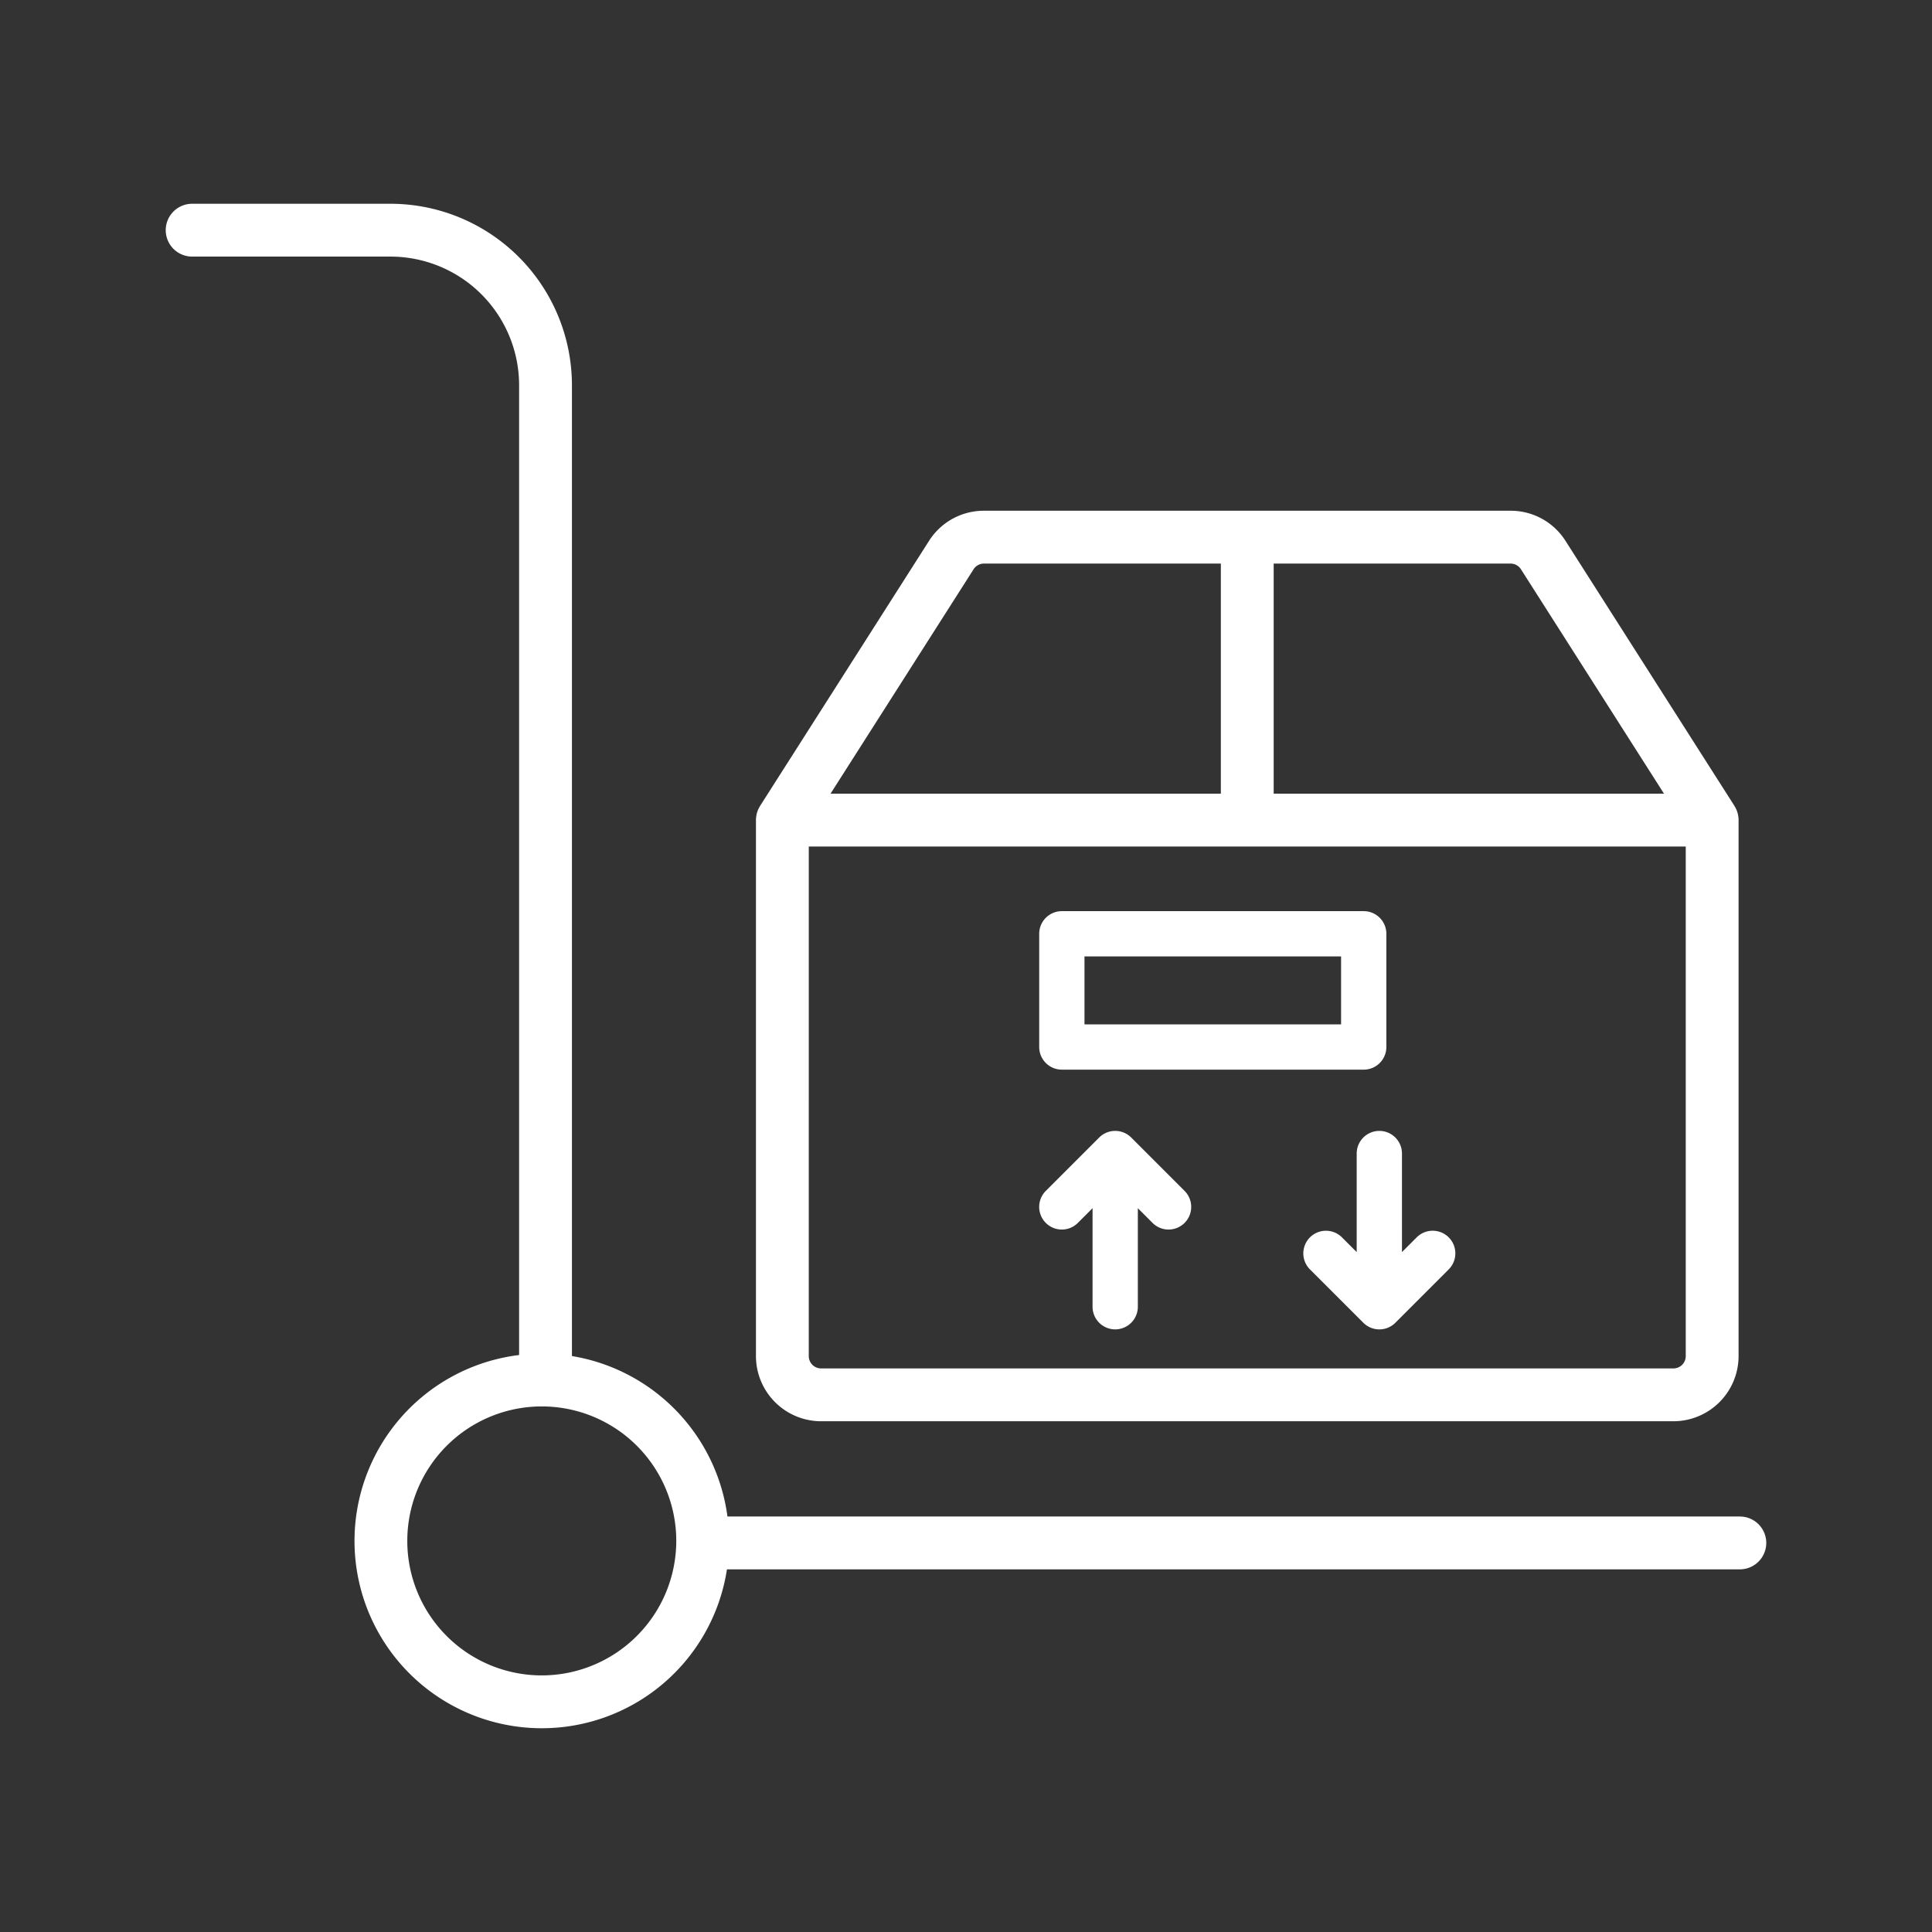
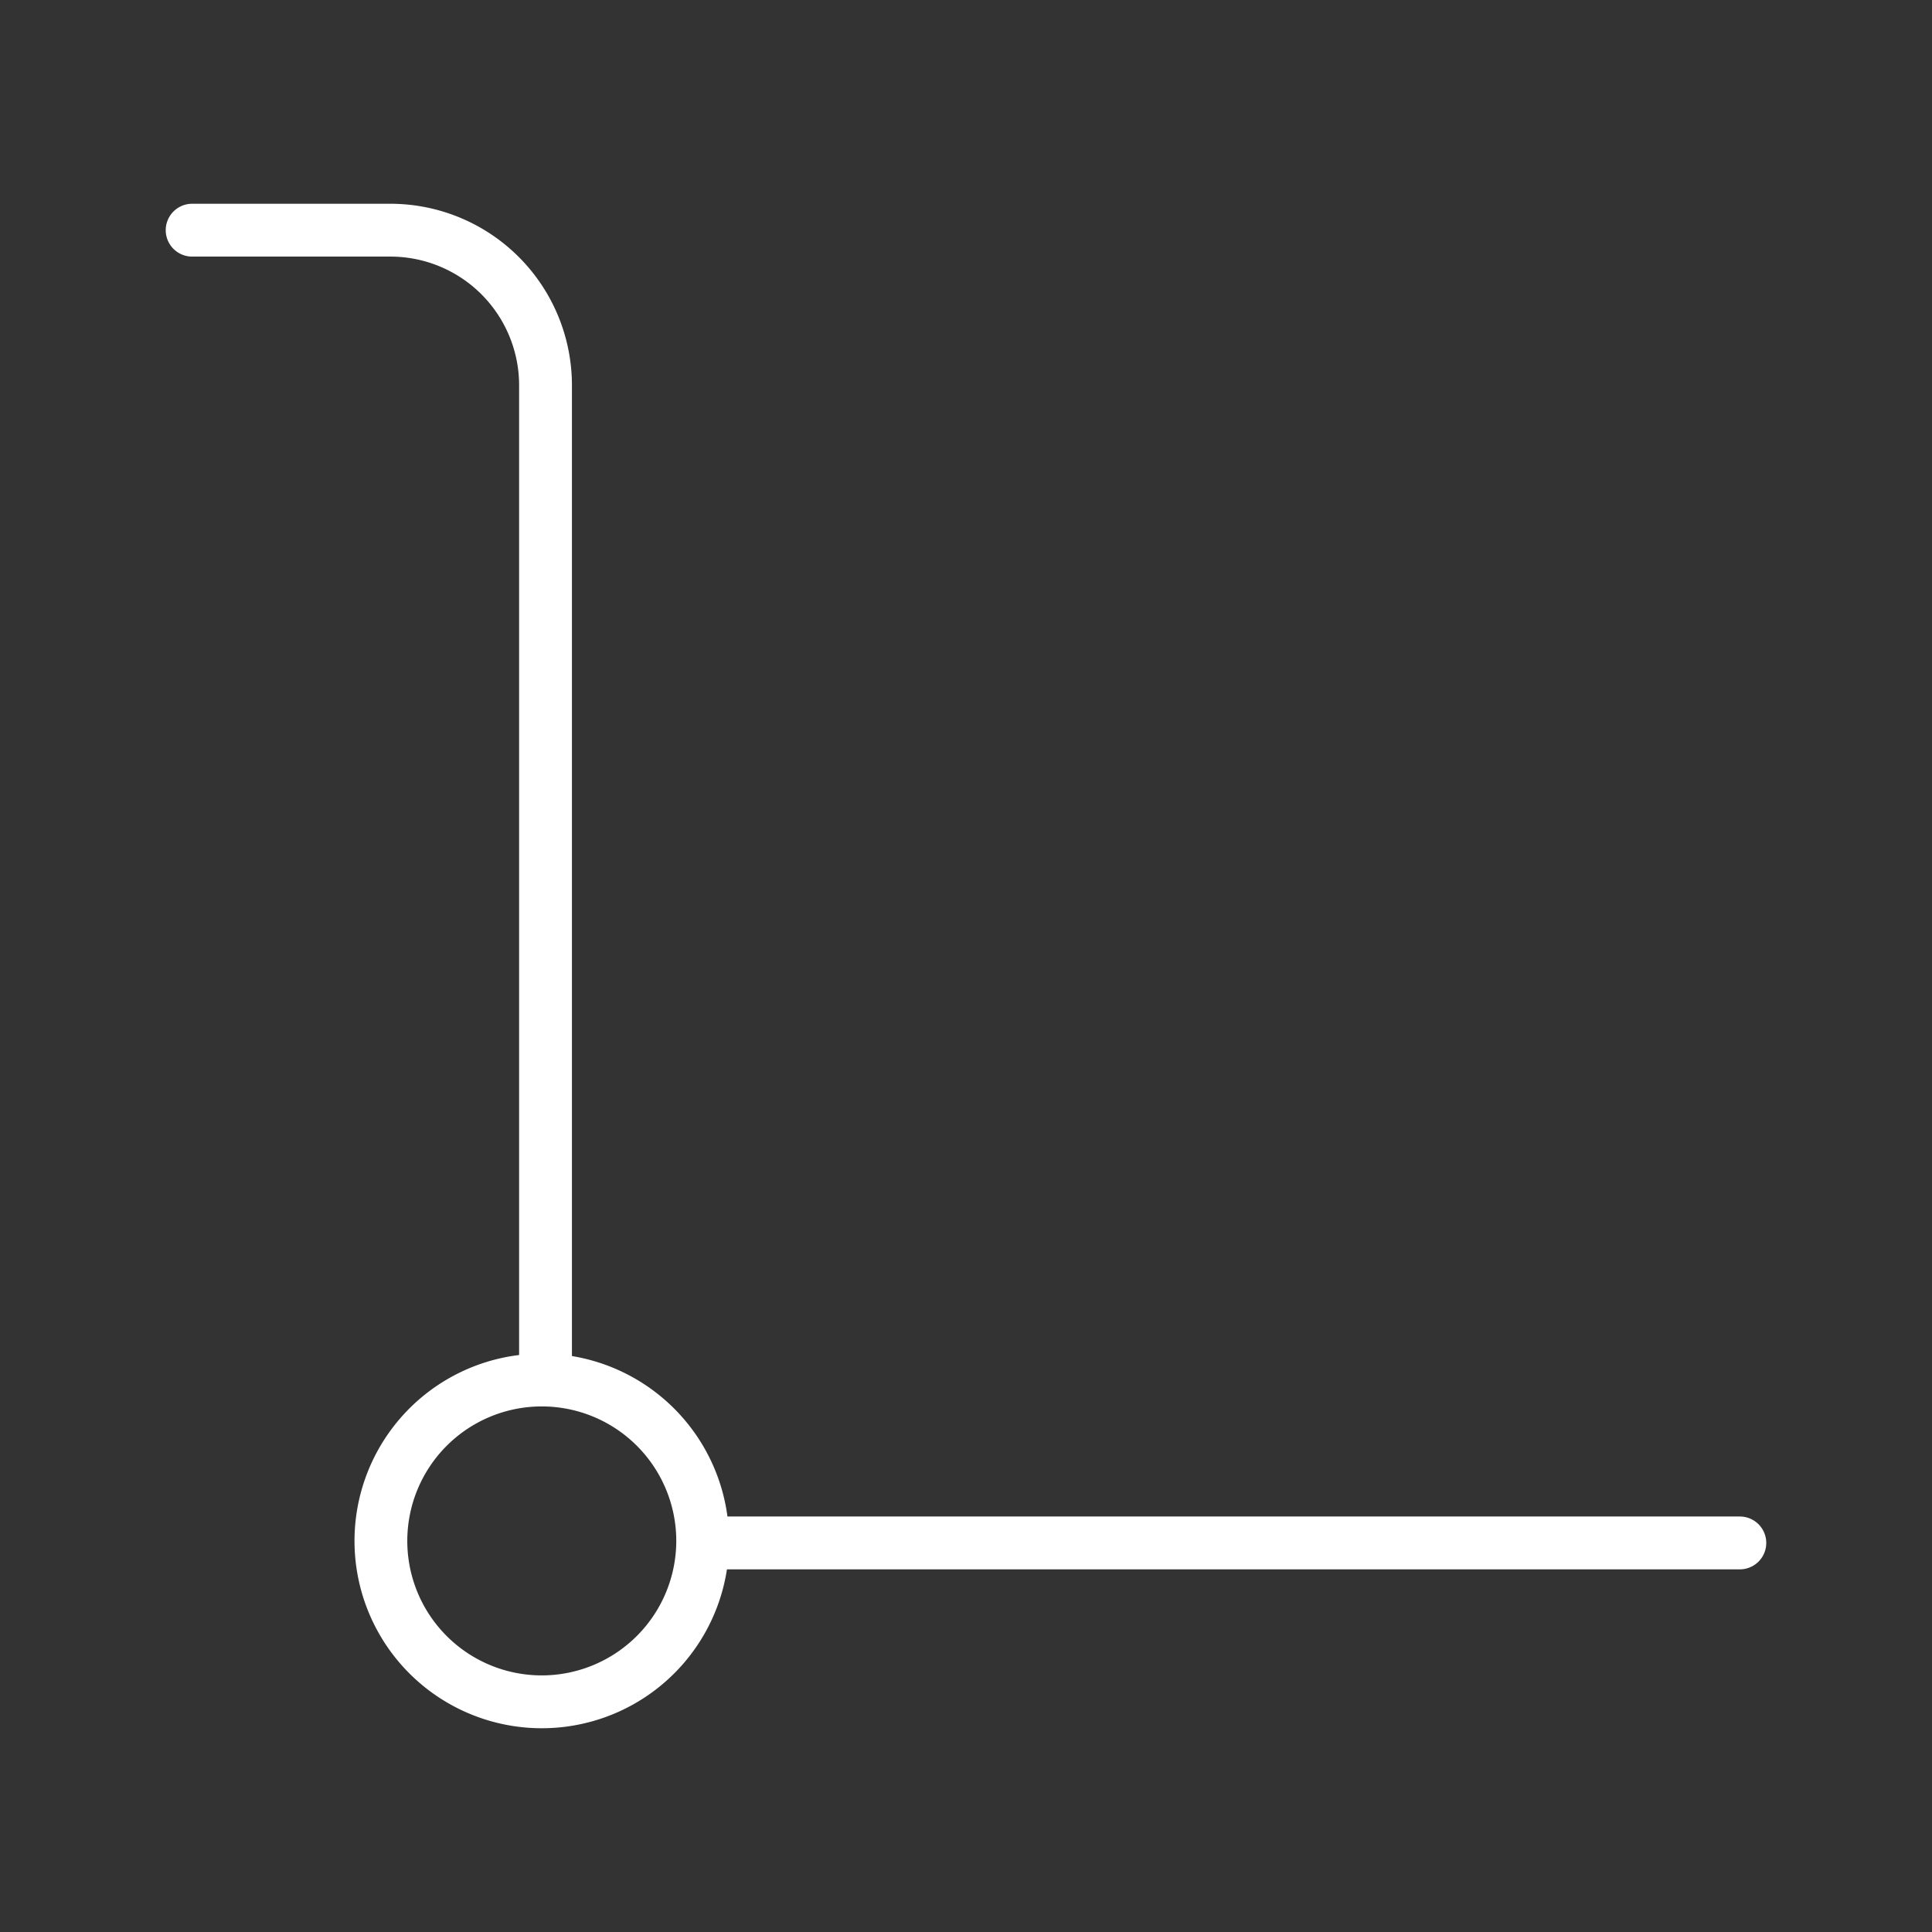
<svg xmlns="http://www.w3.org/2000/svg" xmlns:ns1="http://sodipodi.sourceforge.net/DTD/sodipodi-0.dtd" xmlns:ns2="http://www.inkscape.org/namespaces/inkscape" id="Layer_1" data-name="Layer 1" viewBox="0 0 512 512" width="512" height="512" version="1.1" ns1:docname="3.svg" ns2:version="0.92.4 (5da689c313, 2019-01-14)">
  <rect x="0" y="0" width="512" height="512" fill="#333333" stroke="none" />
  <defs id="defs15" />
  <ns1:namedview pagecolor="#ffffff" bordercolor="#666666" borderopacity="1" objecttolerance="10" gridtolerance="10" guidetolerance="10" ns2:pageopacity="0" ns2:pageshadow="2" ns2:window-width="1366" ns2:window-height="705" id="namedview13" showgrid="false" ns2:zoom="0.4609375" ns2:cx="256" ns2:cy="256" ns2:window-x="-8" ns2:window-y="-8" ns2:window-maximized="1" ns2:current-layer="Layer_1" />
  <path d="M461.079,401.889H192.784a49.738,49.738,0,0,0-41.215-42.521v-257.3A48.122,48.122,0,0,0,103.5,54H50.921a7,7,0,1,0,0,14H103.5a34.107,34.107,0,0,1,34.068,34.067V359.093a49.637,49.637,0,1,0,55.08,56.8h268.43a7,7,0,1,0,0-14ZM143.578,444a35.642,35.642,0,1,1,35.642-35.643A35.683,35.683,0,0,1,143.578,444Z" id="path2" style="fill:#ffffff" />
-   <path d="M217.6,376.646H443.474a17.287,17.287,0,0,0,17.267-17.268V217.333a6.991,6.991,0,0,0-.064-.9c-.01-.072-.021-.143-.033-.215a6.861,6.861,0,0,0-.165-.761c-.01-.039-.018-.078-.03-.117a6.834,6.834,0,0,0-.314-.849c-.021-.047-.044-.091-.066-.137a6.878,6.878,0,0,0-.372-.687c-.02-.032-.033-.067-.053-.1l-44.769-70.23a17.19,17.19,0,0,0-14.561-7.985H260.762A17.19,17.19,0,0,0,246.2,143.34l-44.768,70.23c-.021.032-.034.067-.054.1a7.089,7.089,0,0,0-.372.687c-.022.046-.045.091-.066.137a6.908,6.908,0,0,0-.314.85c-.012.038-.019.076-.03.114a7.132,7.132,0,0,0-.165.763c-.011.072-.023.143-.033.215a7.175,7.175,0,0,0-.064.9V359.378A17.287,17.287,0,0,0,217.6,376.646ZM337.538,149.355h62.776a3.252,3.252,0,0,1,2.755,1.511l37.908,59.467H337.538Zm-79.531,1.511a3.252,3.252,0,0,1,2.755-1.511h62.776v60.978H220.1Zm-43.672,73.467H446.741V359.378a3.271,3.271,0,0,1-3.267,3.268H217.6a3.271,3.271,0,0,1-3.267-3.268Z" id="path4" style="fill:#ffffff" />
-   <path d="M285.639,324.083l3.9-3.9V346.3a6,6,0,0,0,12,0V320.184l3.9,3.9a6,6,0,0,0,8.485-8.486l-14.142-14.142a6,6,0,0,0-8.486,0L277.153,315.6a6,6,0,0,0,8.486,8.486Z" id="path6" style="fill:#ffffff" />
-   <path d="M359.538,305.7v26.118l-3.9-3.9a6,6,0,0,0-8.486,8.486L361.3,350.545a6,6,0,0,0,8.486,0L383.923,336.4a6,6,0,0,0-8.485-8.486l-3.9,3.9V305.7a6,6,0,0,0-12,0Z" id="path8" style="fill:#ffffff" />
-   <path d="M281.4,283.466h80a6,6,0,0,0,6-6v-30a6,6,0,0,0-6-6h-80a6,6,0,0,0-6,6v30A6,6,0,0,0,281.4,283.466Zm6-30h68v18h-68Z" id="path10" style="fill:#ffffff" />
</svg>